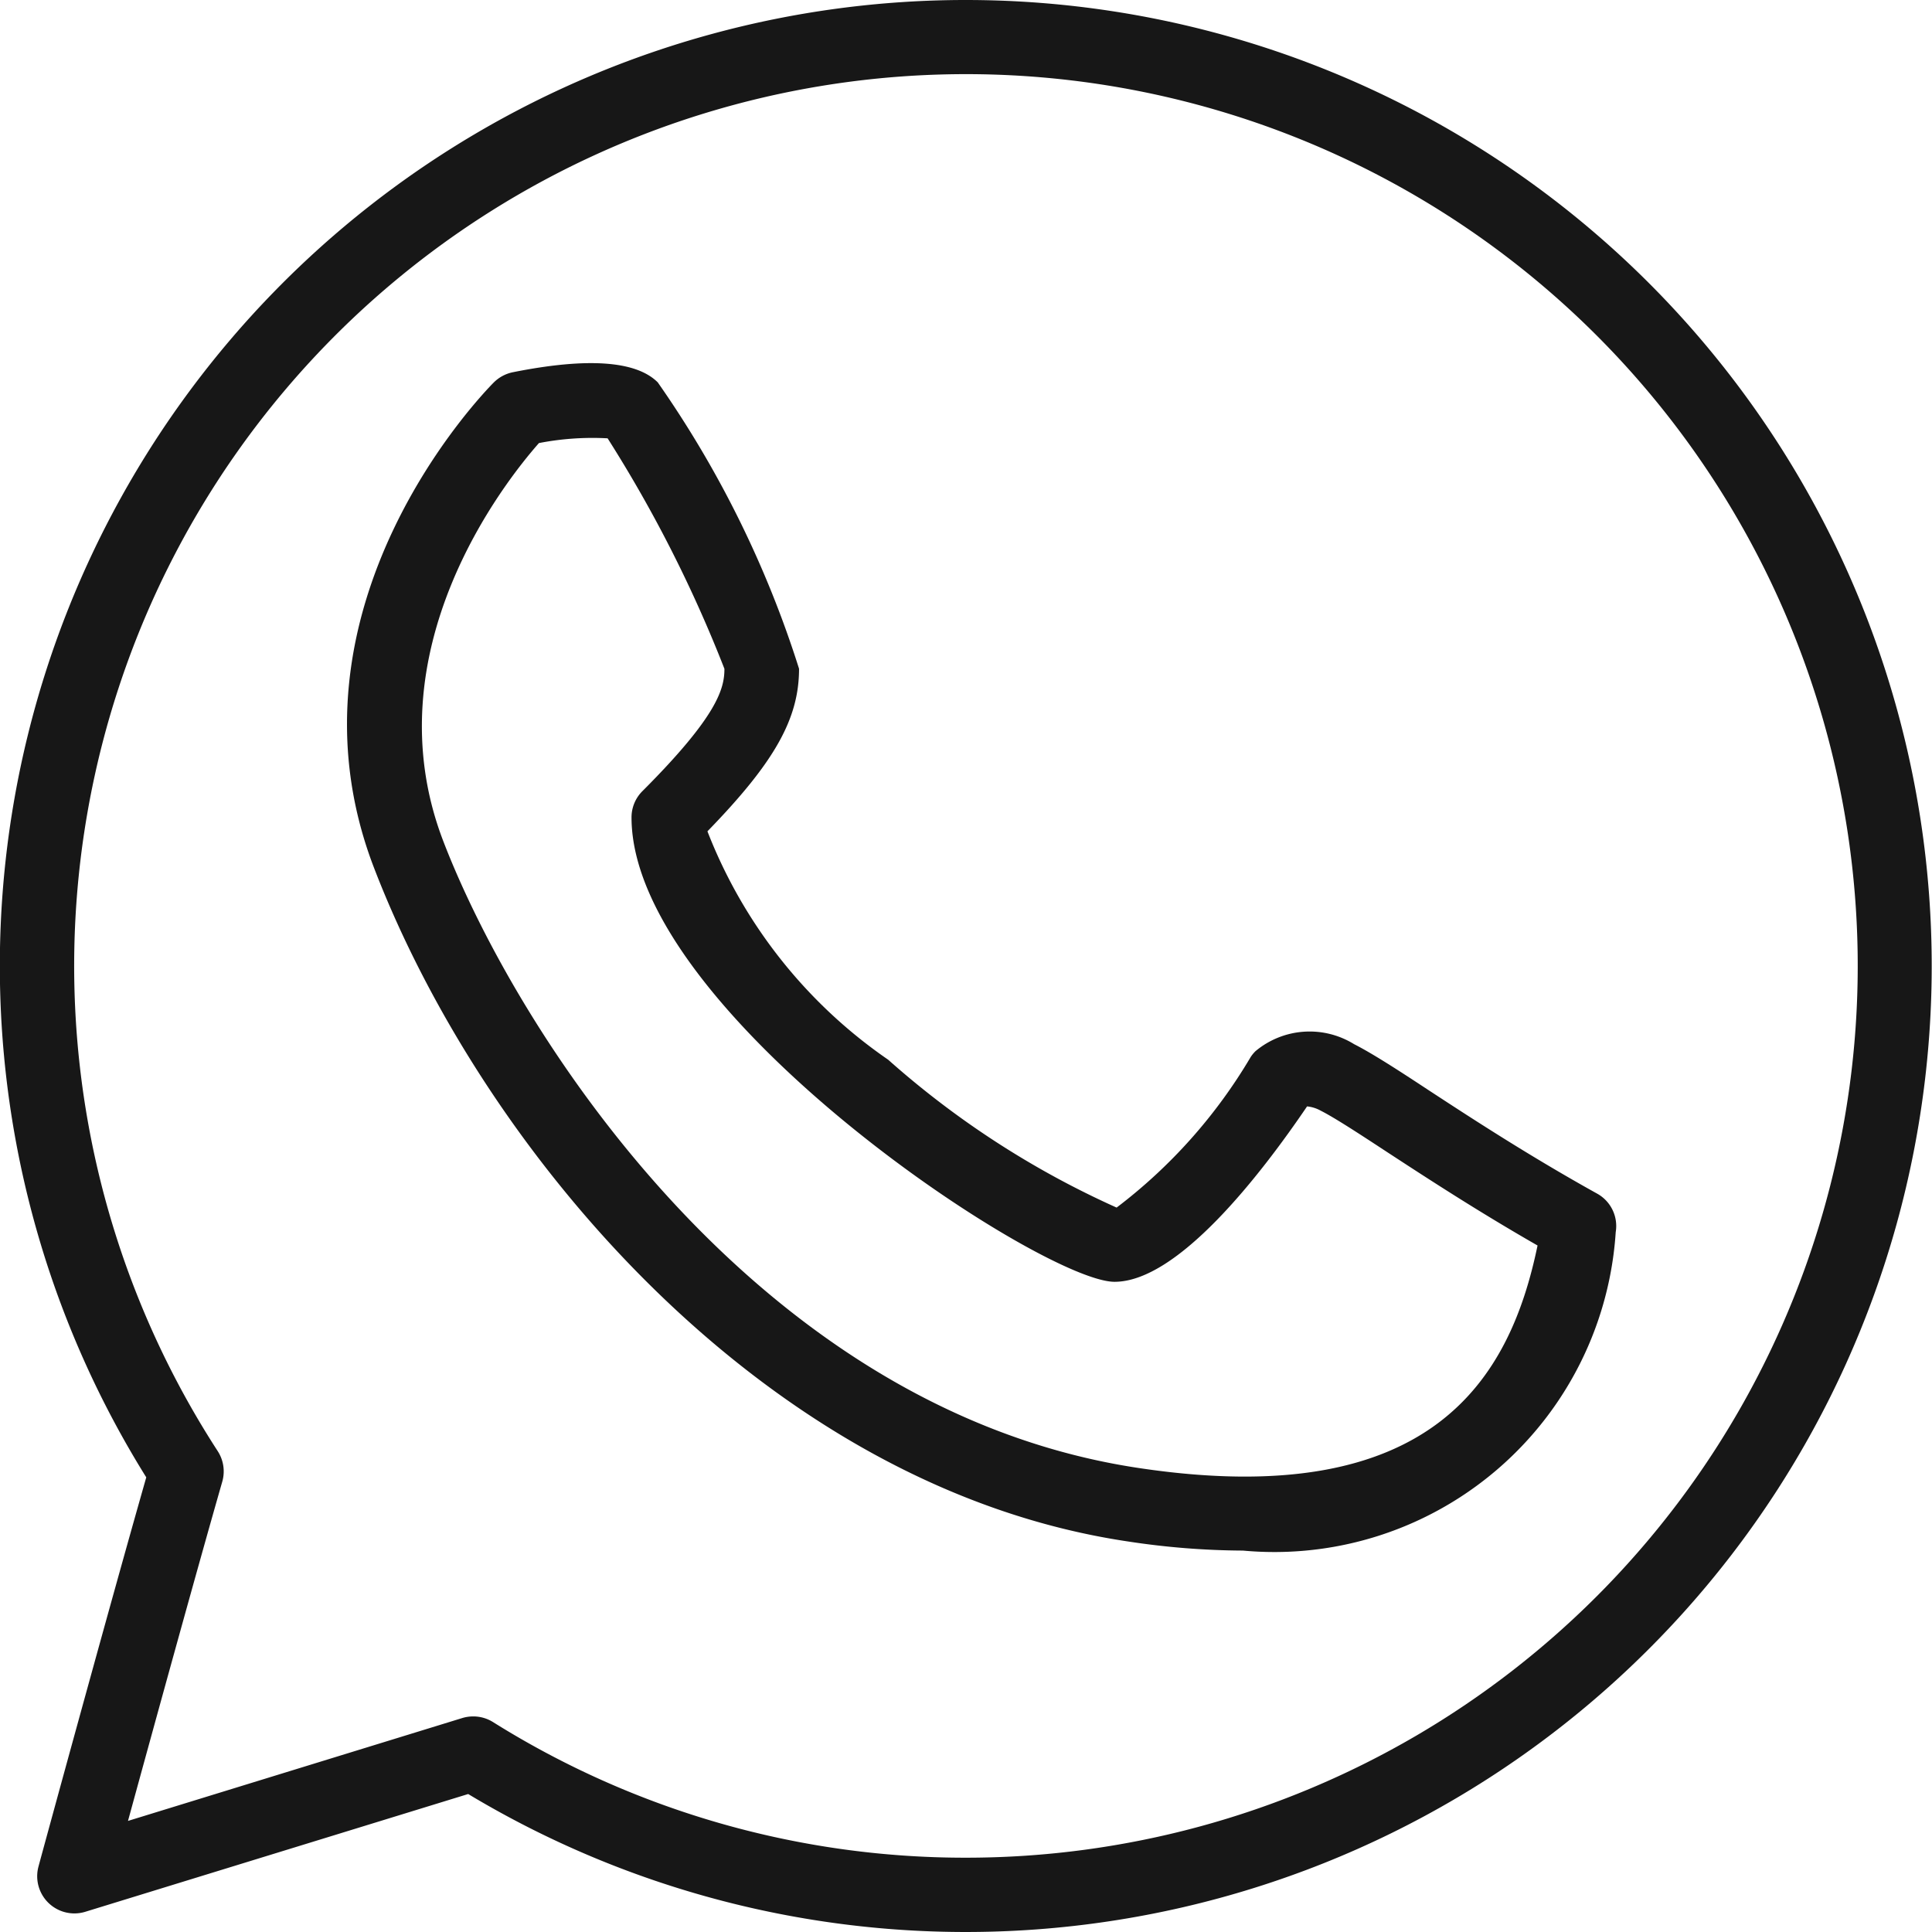
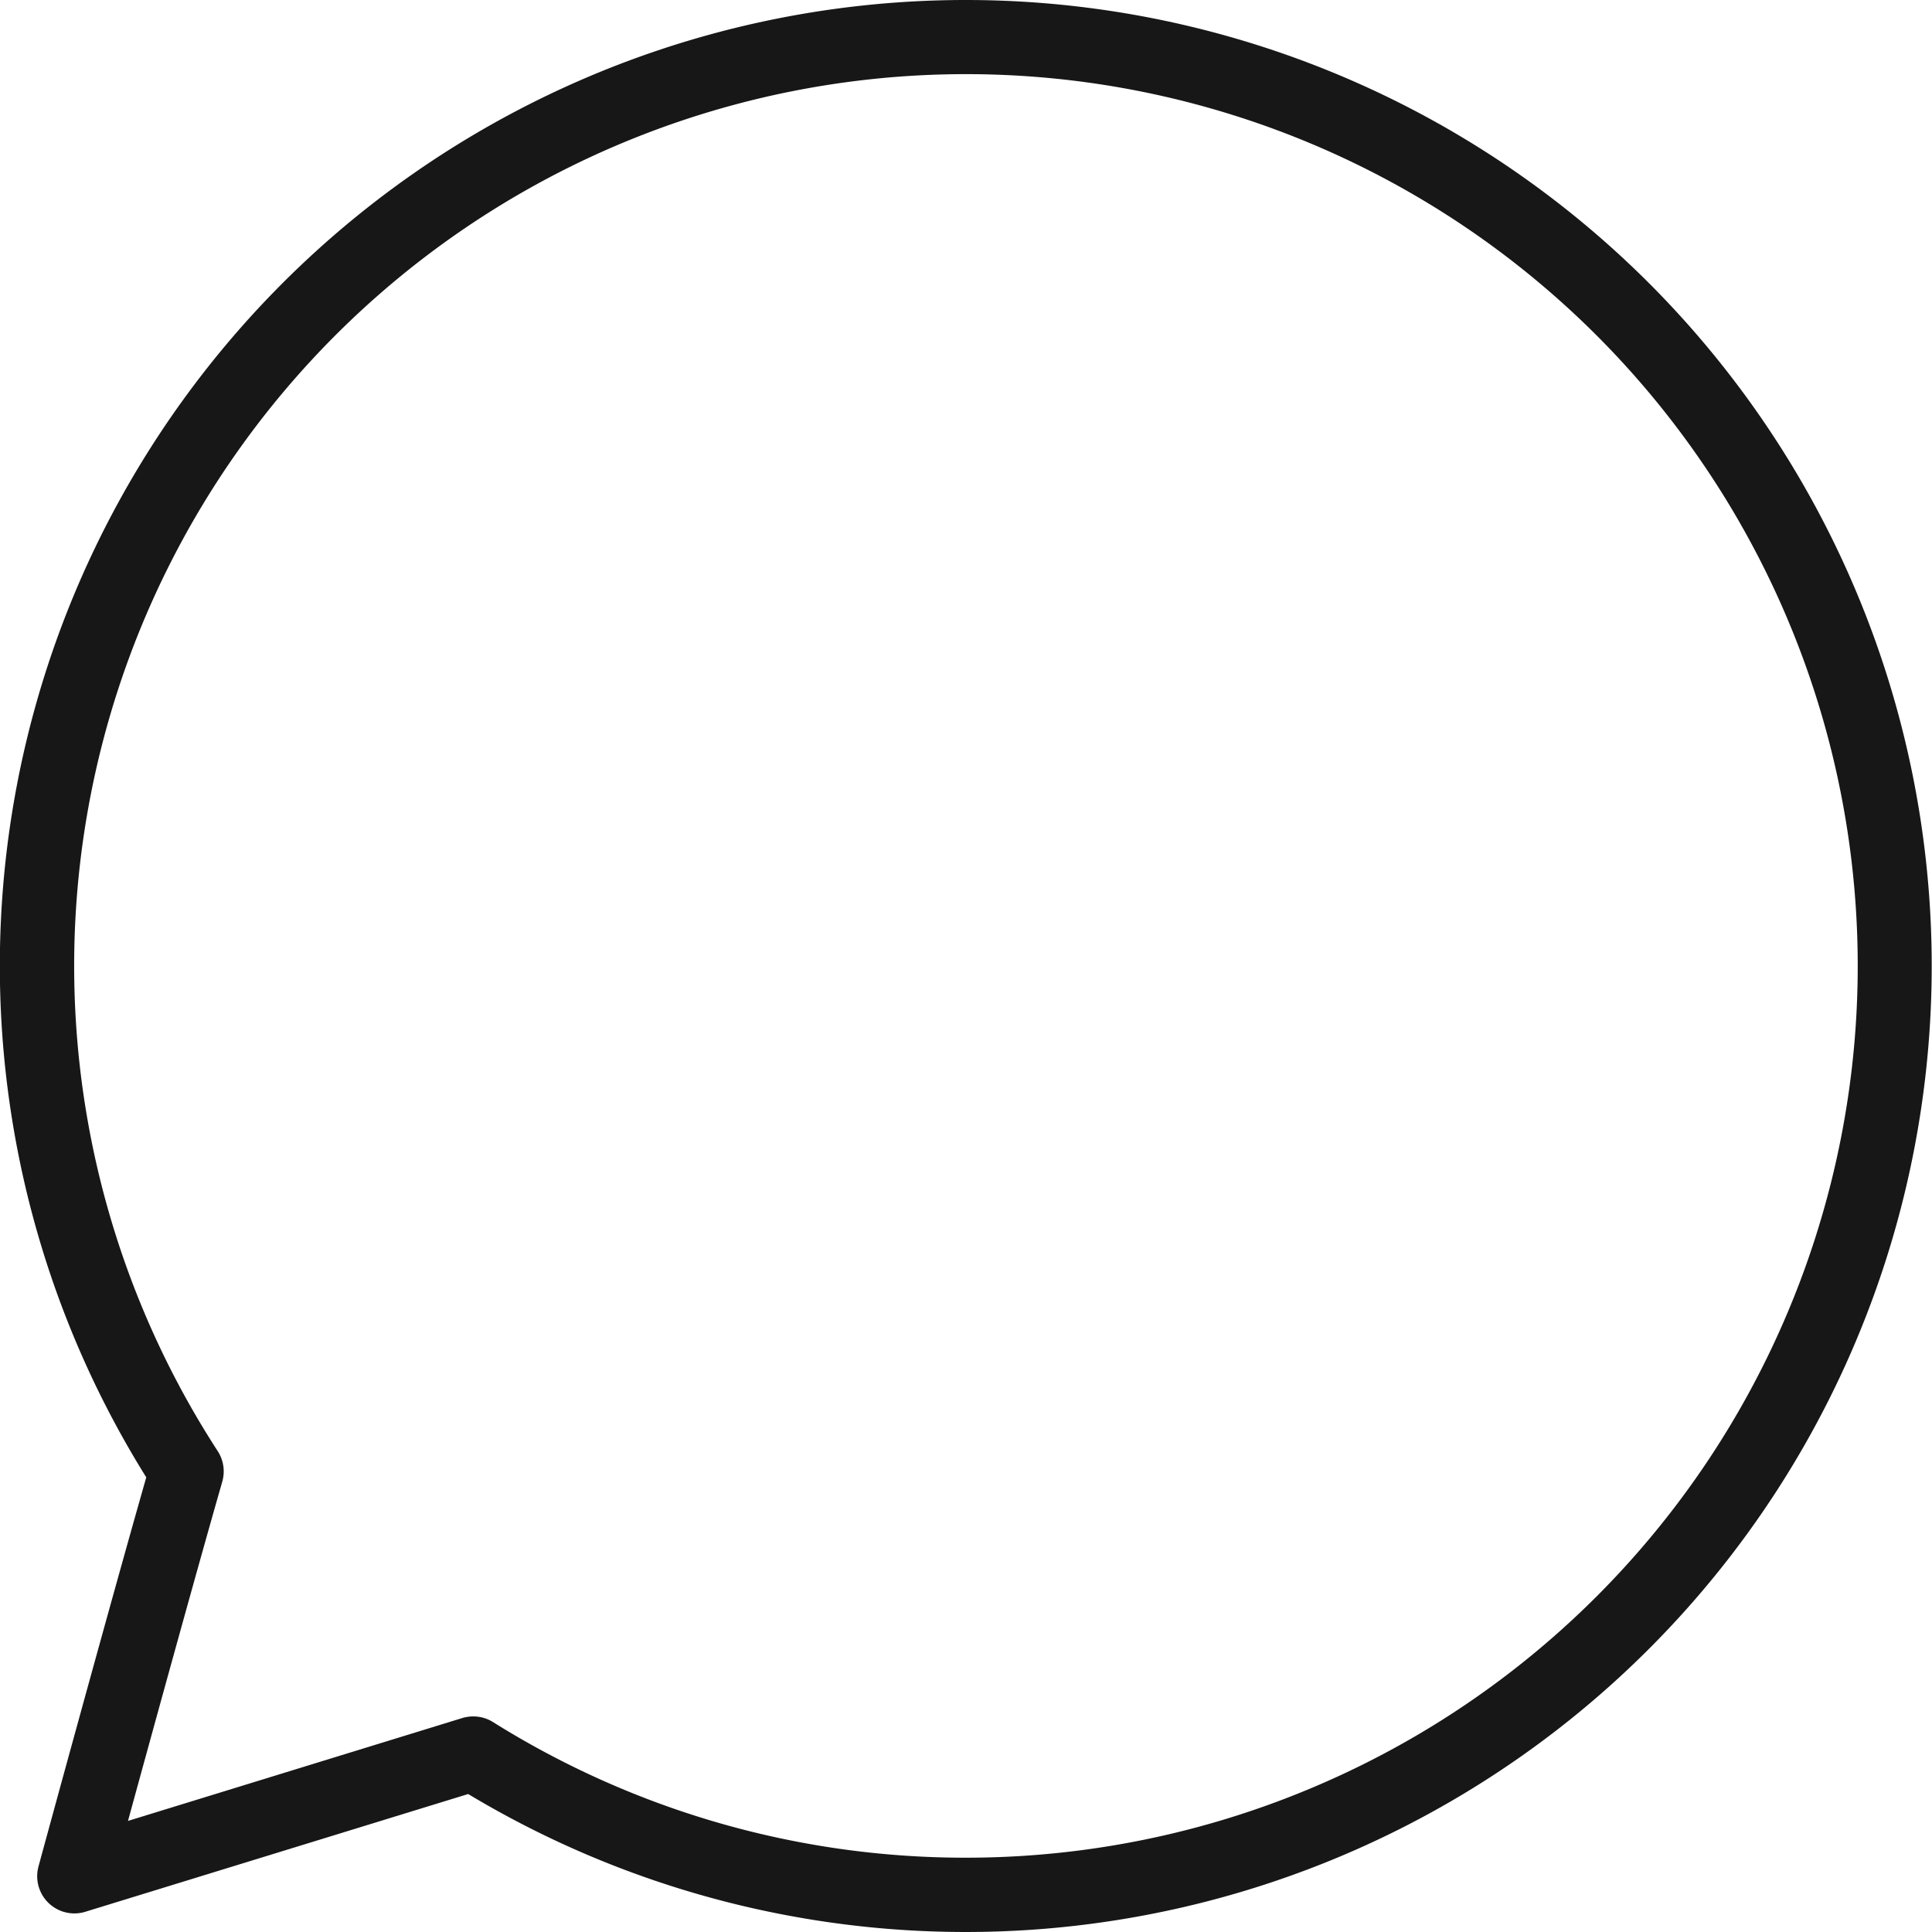
<svg xmlns="http://www.w3.org/2000/svg" id="whatsapp" width="24" height="24" viewBox="0 0 24 24">
  <g id="Grupo_29" data-name="Grupo 29">
    <g id="Grupo_48" data-name="Grupo 48">
      <path id="Trazado_144" data-name="Trazado 144" d="M12,0A12,12,0,0,0,1.817,18.352c-.474,1.661-1.33,4.8-1.339,4.835a.462.462,0,0,0,.581.562l4.757-1.463A12,12,0,1,0,12,0Zm0,23.077a11.049,11.049,0,0,1-5.876-1.685.462.462,0,0,0-.245-.07.469.469,0,0,0-.136.02L1.59,22.62c.305-1.114.853-3.106,1.171-4.214a.463.463,0,0,0-.056-.379A11.078,11.078,0,1,1,12,23.077Z" fill="#171717" />
-       <path id="Trazado_145" data-name="Trazado 145" d="M24.868,20.091c-.852-.473-1.578-.948-2.107-1.294-.4-.264-.7-.455-.911-.562a1.049,1.049,0,0,0-1.225.087.461.461,0,0,0-.058.07A6.488,6.488,0,0,1,18.9,20.265a11.113,11.113,0,0,1-2.838-1.837,6.145,6.145,0,0,1-2.245-2.837c.837-.861,1.138-1.4,1.138-2.02A13.061,13.061,0,0,0,13.2,10.014c-.269-.269-.875-.311-1.8-.126a.466.466,0,0,0-.236.126c-.112.112-2.736,2.788-1.489,6.03,1.369,3.559,4.883,7.7,9.362,8.368a9.708,9.708,0,0,0,1.433.114A4.249,4.249,0,0,0,25.1,20.57.46.46,0,0,0,24.868,20.091ZM19.174,23.5c-4.737-.71-7.721-5.4-8.638-7.786-.909-2.363.768-4.47,1.188-4.946a3.481,3.481,0,0,1,.853-.059,16.576,16.576,0,0,1,1.451,2.863c0,.242-.079.58-1.019,1.52a.46.46,0,0,0-.135.326c0,2.417,5.1,5.769,6,5.769.785,0,1.809-1.32,2.392-2.179a.438.438,0,0,1,.171.054c.166.084.454.271.818.51.481.314,1.12.732,1.874,1.164C23.788,22.382,22.83,24.049,19.174,23.5Z" transform="translate(-5.029 -5.264)" fill="#171717" />
    </g>
  </g>
</svg>